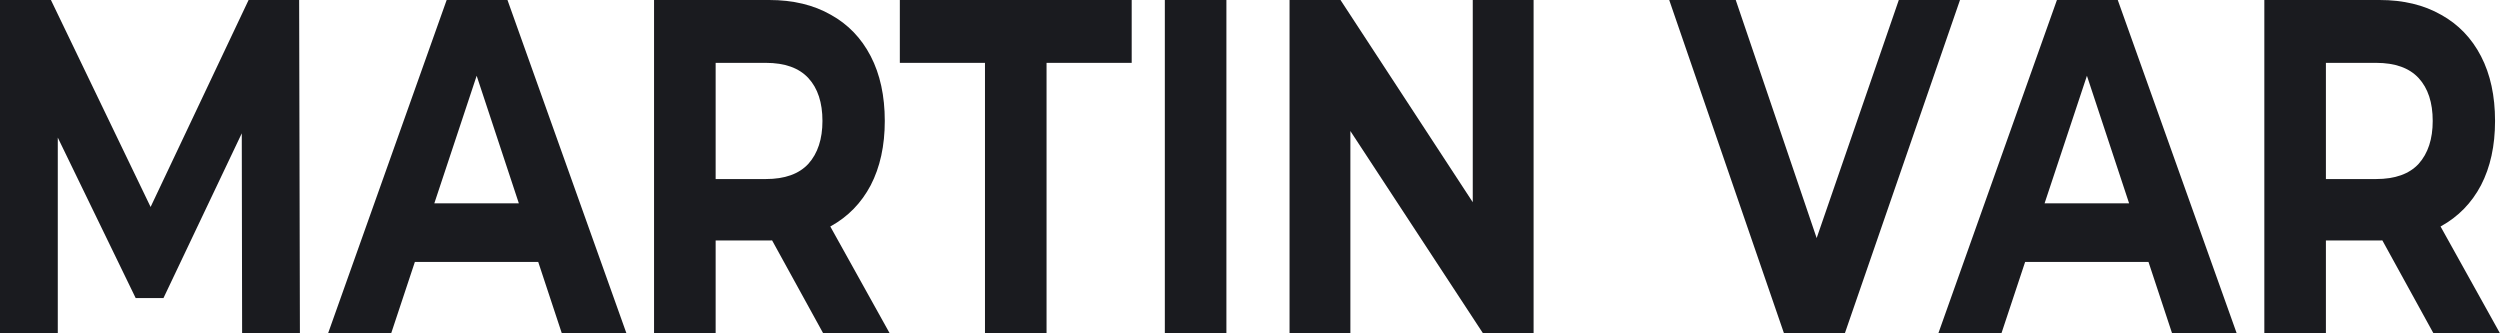
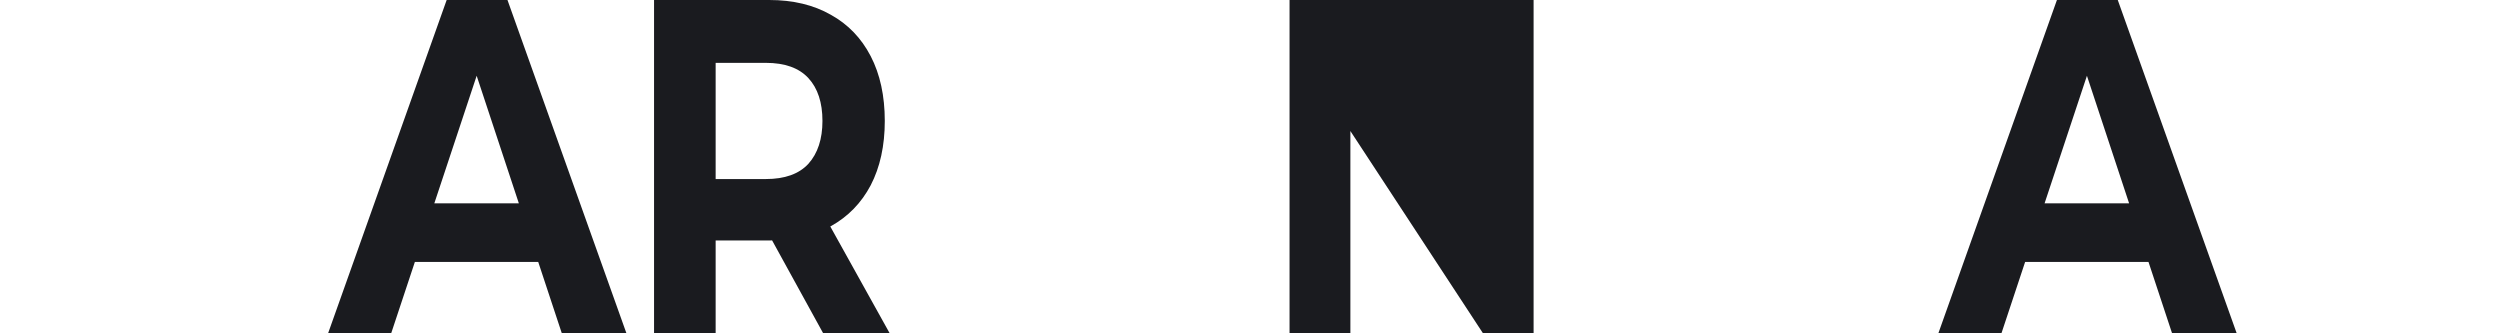
<svg xmlns="http://www.w3.org/2000/svg" width="105" height="14" viewBox="0 0 105 14" fill="none">
-   <path d="M0 14V0H2.139L6.897 9.88H5.763L10.441 0H12.564L12.596 14H10.169L10.153 4.66H10.601L6.865 12.52H5.699L1.884 4.66H2.427V14H0Z" fill="#1A1B1F" />
  <path d="M13.779 14L18.76 0H21.314L26.311 14H23.597L19.51 1.64H20.532L16.429 14H13.779ZM16.269 11L16.956 8.54H22.703L23.405 11H16.269Z" fill="#1A1B1F" />
  <path d="M27.47 14V0H32.308C33.308 0 34.17 0.207 34.894 0.62C35.618 1.02 36.176 1.6 36.57 2.36C36.964 3.12 37.161 4.027 37.161 5.08C37.161 6.12 36.964 7.02 36.57 7.78C36.176 8.527 35.618 9.1 34.894 9.5C34.17 9.9 33.308 10.1 32.308 10.1H28.907L30.057 8.68V14H27.47ZM34.575 14L31.781 8.92H34.543L37.368 14H34.575ZM30.057 9.04L28.907 7.52H32.164C32.962 7.52 33.558 7.307 33.952 6.88C34.346 6.44 34.543 5.84 34.543 5.08C34.543 4.307 34.346 3.707 33.952 3.28C33.558 2.853 32.962 2.64 32.164 2.64H28.907L30.057 1.1V9.04Z" fill="#1A1B1F" />
-   <path d="M41.369 14V2.64H37.793V0H47.531V2.64H43.955V14H41.369Z" fill="#1A1B1F" />
-   <path d="M48.923 14V0H51.509V14H48.923Z" fill="#1A1B1F" />
-   <path d="M54.161 14V0H56.301L62.894 10.08H61.856V0H64.411V14H62.287L55.678 3.92H56.716V14H54.161Z" fill="#1A1B1F" />
-   <path d="M74.928 14L70.107 0H72.901L77.116 12.4H75.471L79.75 0H82.32L77.483 14H74.928Z" fill="#1A1B1F" />
+   <path d="M54.161 14V0H56.301H61.856V0H64.411V14H62.287L55.678 3.92H56.716V14H54.161Z" fill="#1A1B1F" />
  <path d="M81.41 14L86.391 0H88.946L93.942 14H91.228L87.141 1.64H88.163L84.06 14H81.41ZM83.901 11L84.587 8.54H90.335L91.037 11H83.901Z" fill="#1A1B1F" />
-   <path d="M95.102 14V0H99.939C100.94 0 101.802 0.207 102.525 0.62C103.249 1.02 103.808 1.6 104.202 2.36C104.596 3.12 104.792 4.027 104.792 5.08C104.792 6.12 104.596 7.02 104.202 7.78C103.808 8.527 103.249 9.1 102.525 9.5C101.802 9.9 100.94 10.1 99.939 10.1H96.539L97.688 8.68V14H95.102ZM102.206 14L99.412 8.92H102.174L105 14H102.206ZM97.688 9.04L96.539 7.52H99.796C100.594 7.52 101.19 7.307 101.584 6.88C101.977 6.44 102.174 5.84 102.174 5.08C102.174 4.307 101.977 3.707 101.584 3.28C101.19 2.853 100.594 2.64 99.796 2.64H96.539L97.688 1.1V9.04Z" fill="#1A1B1F" />
</svg>